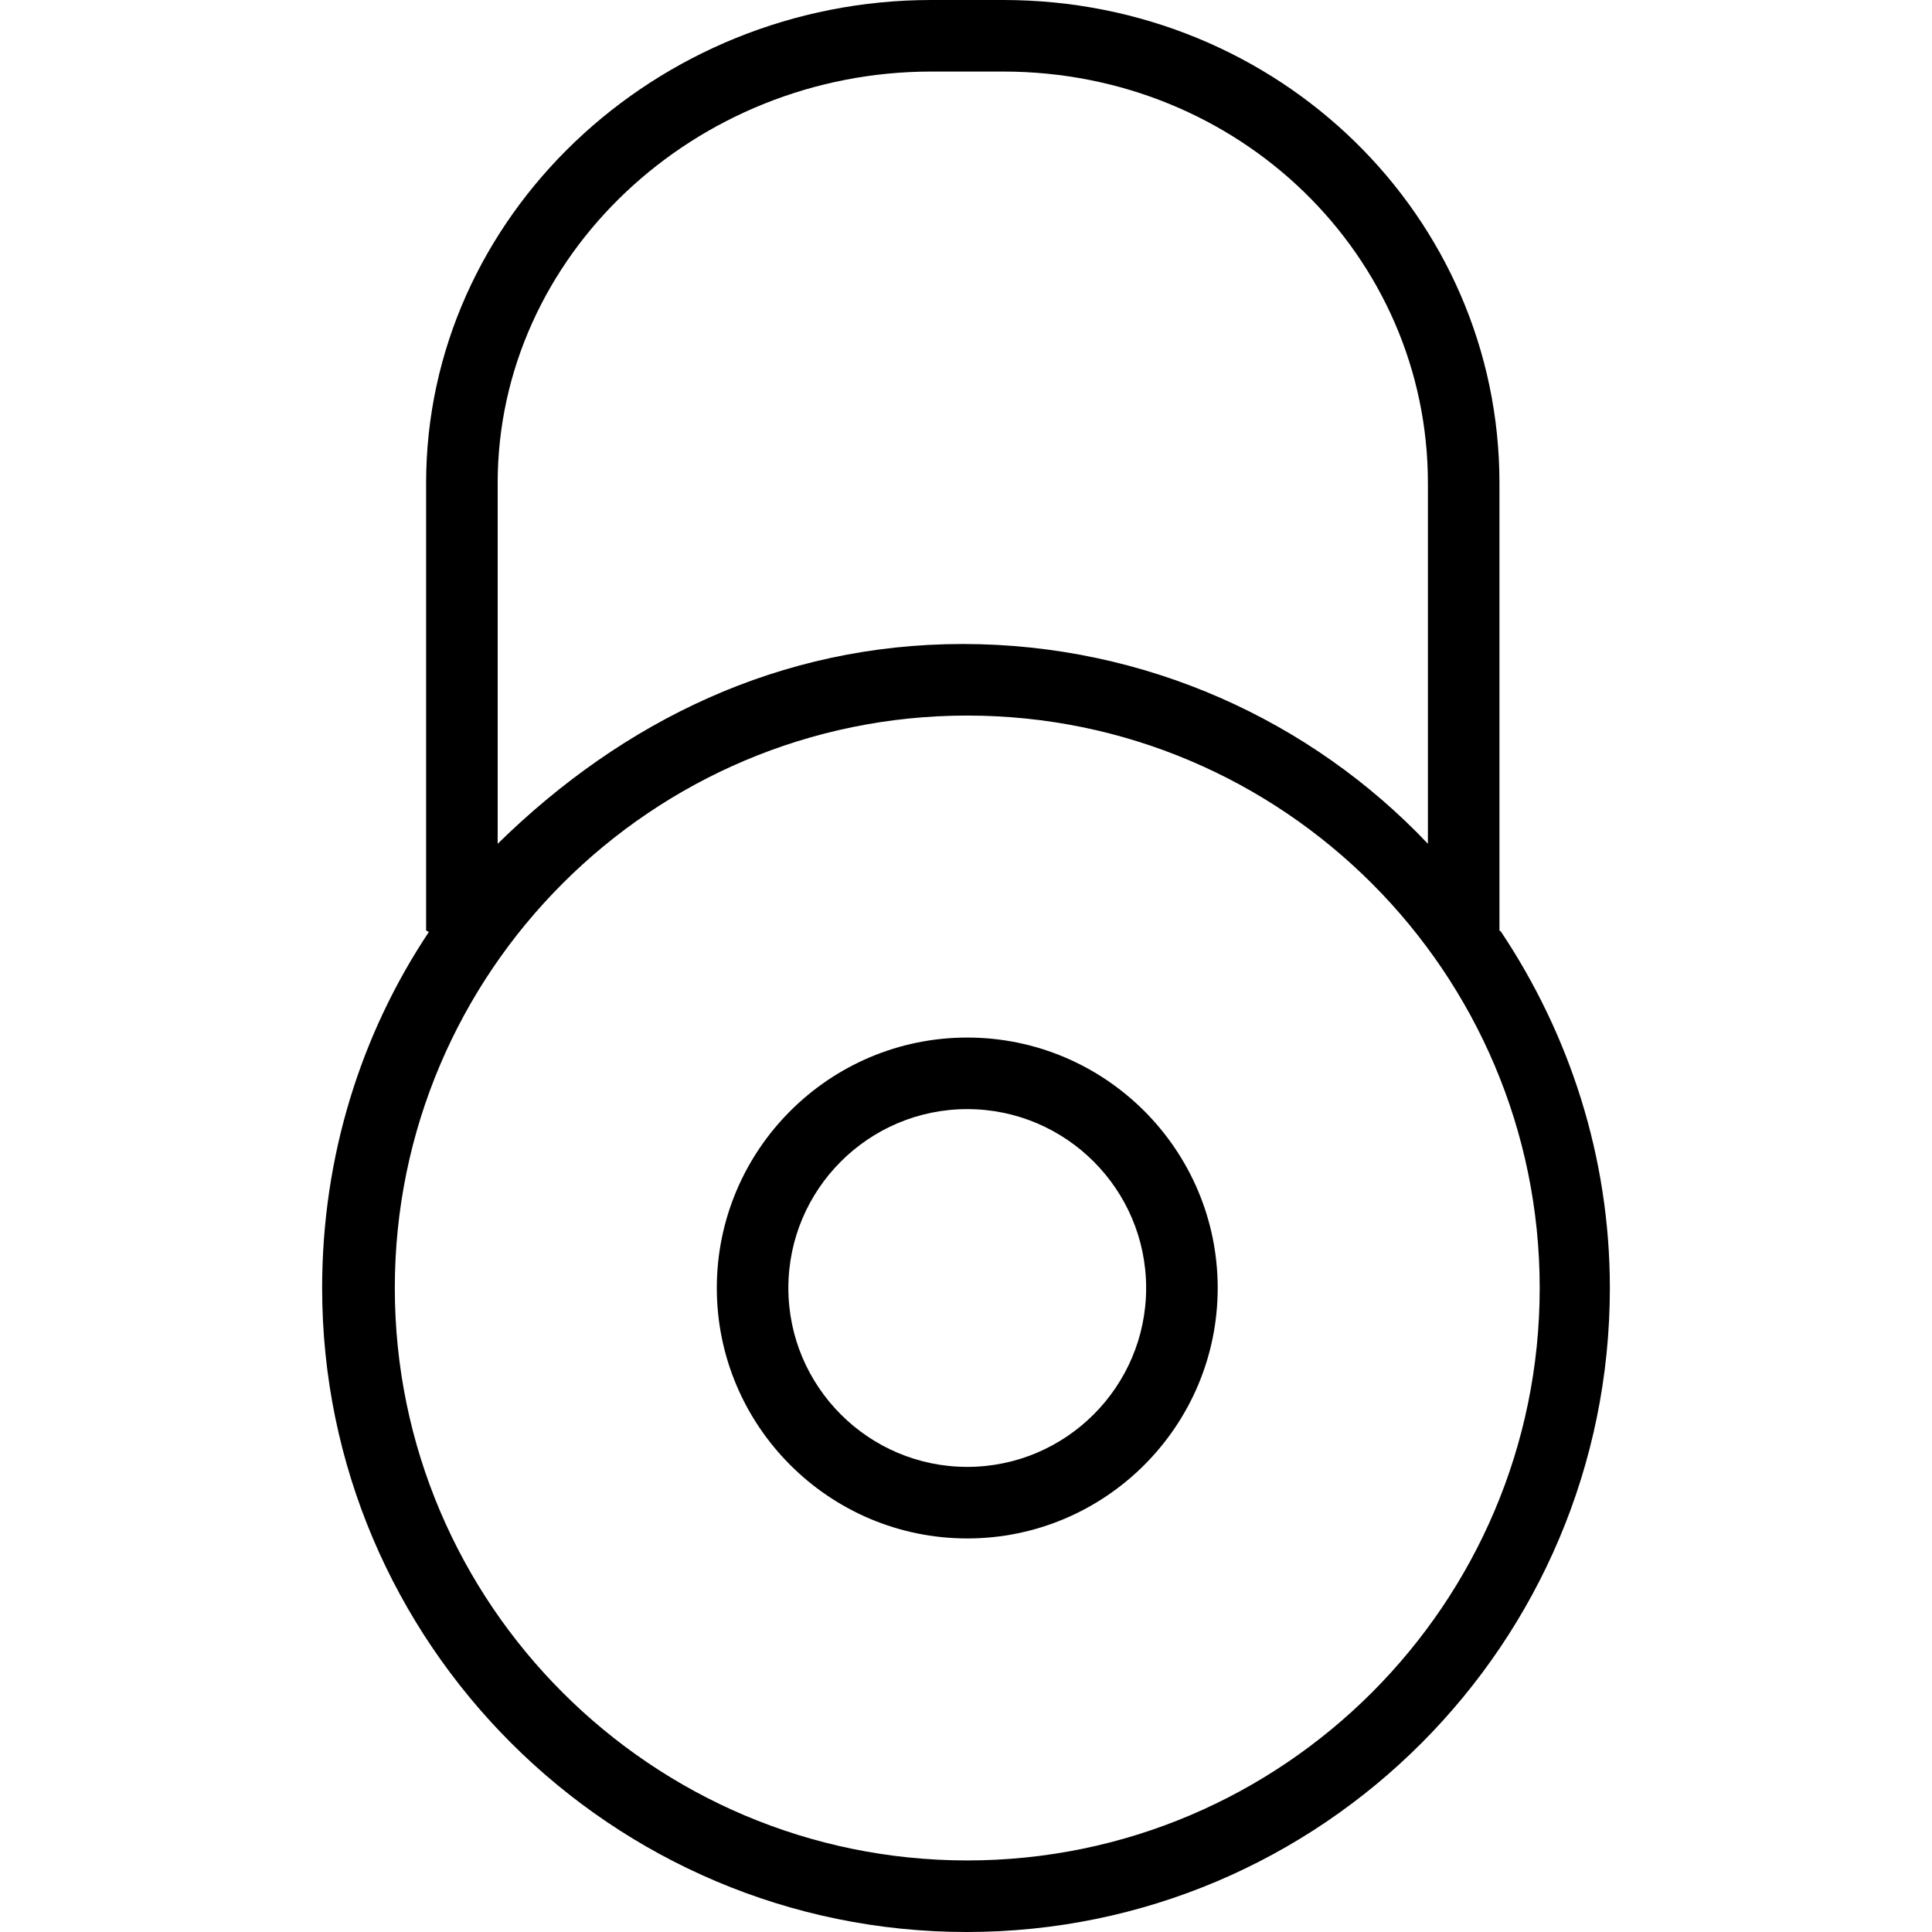
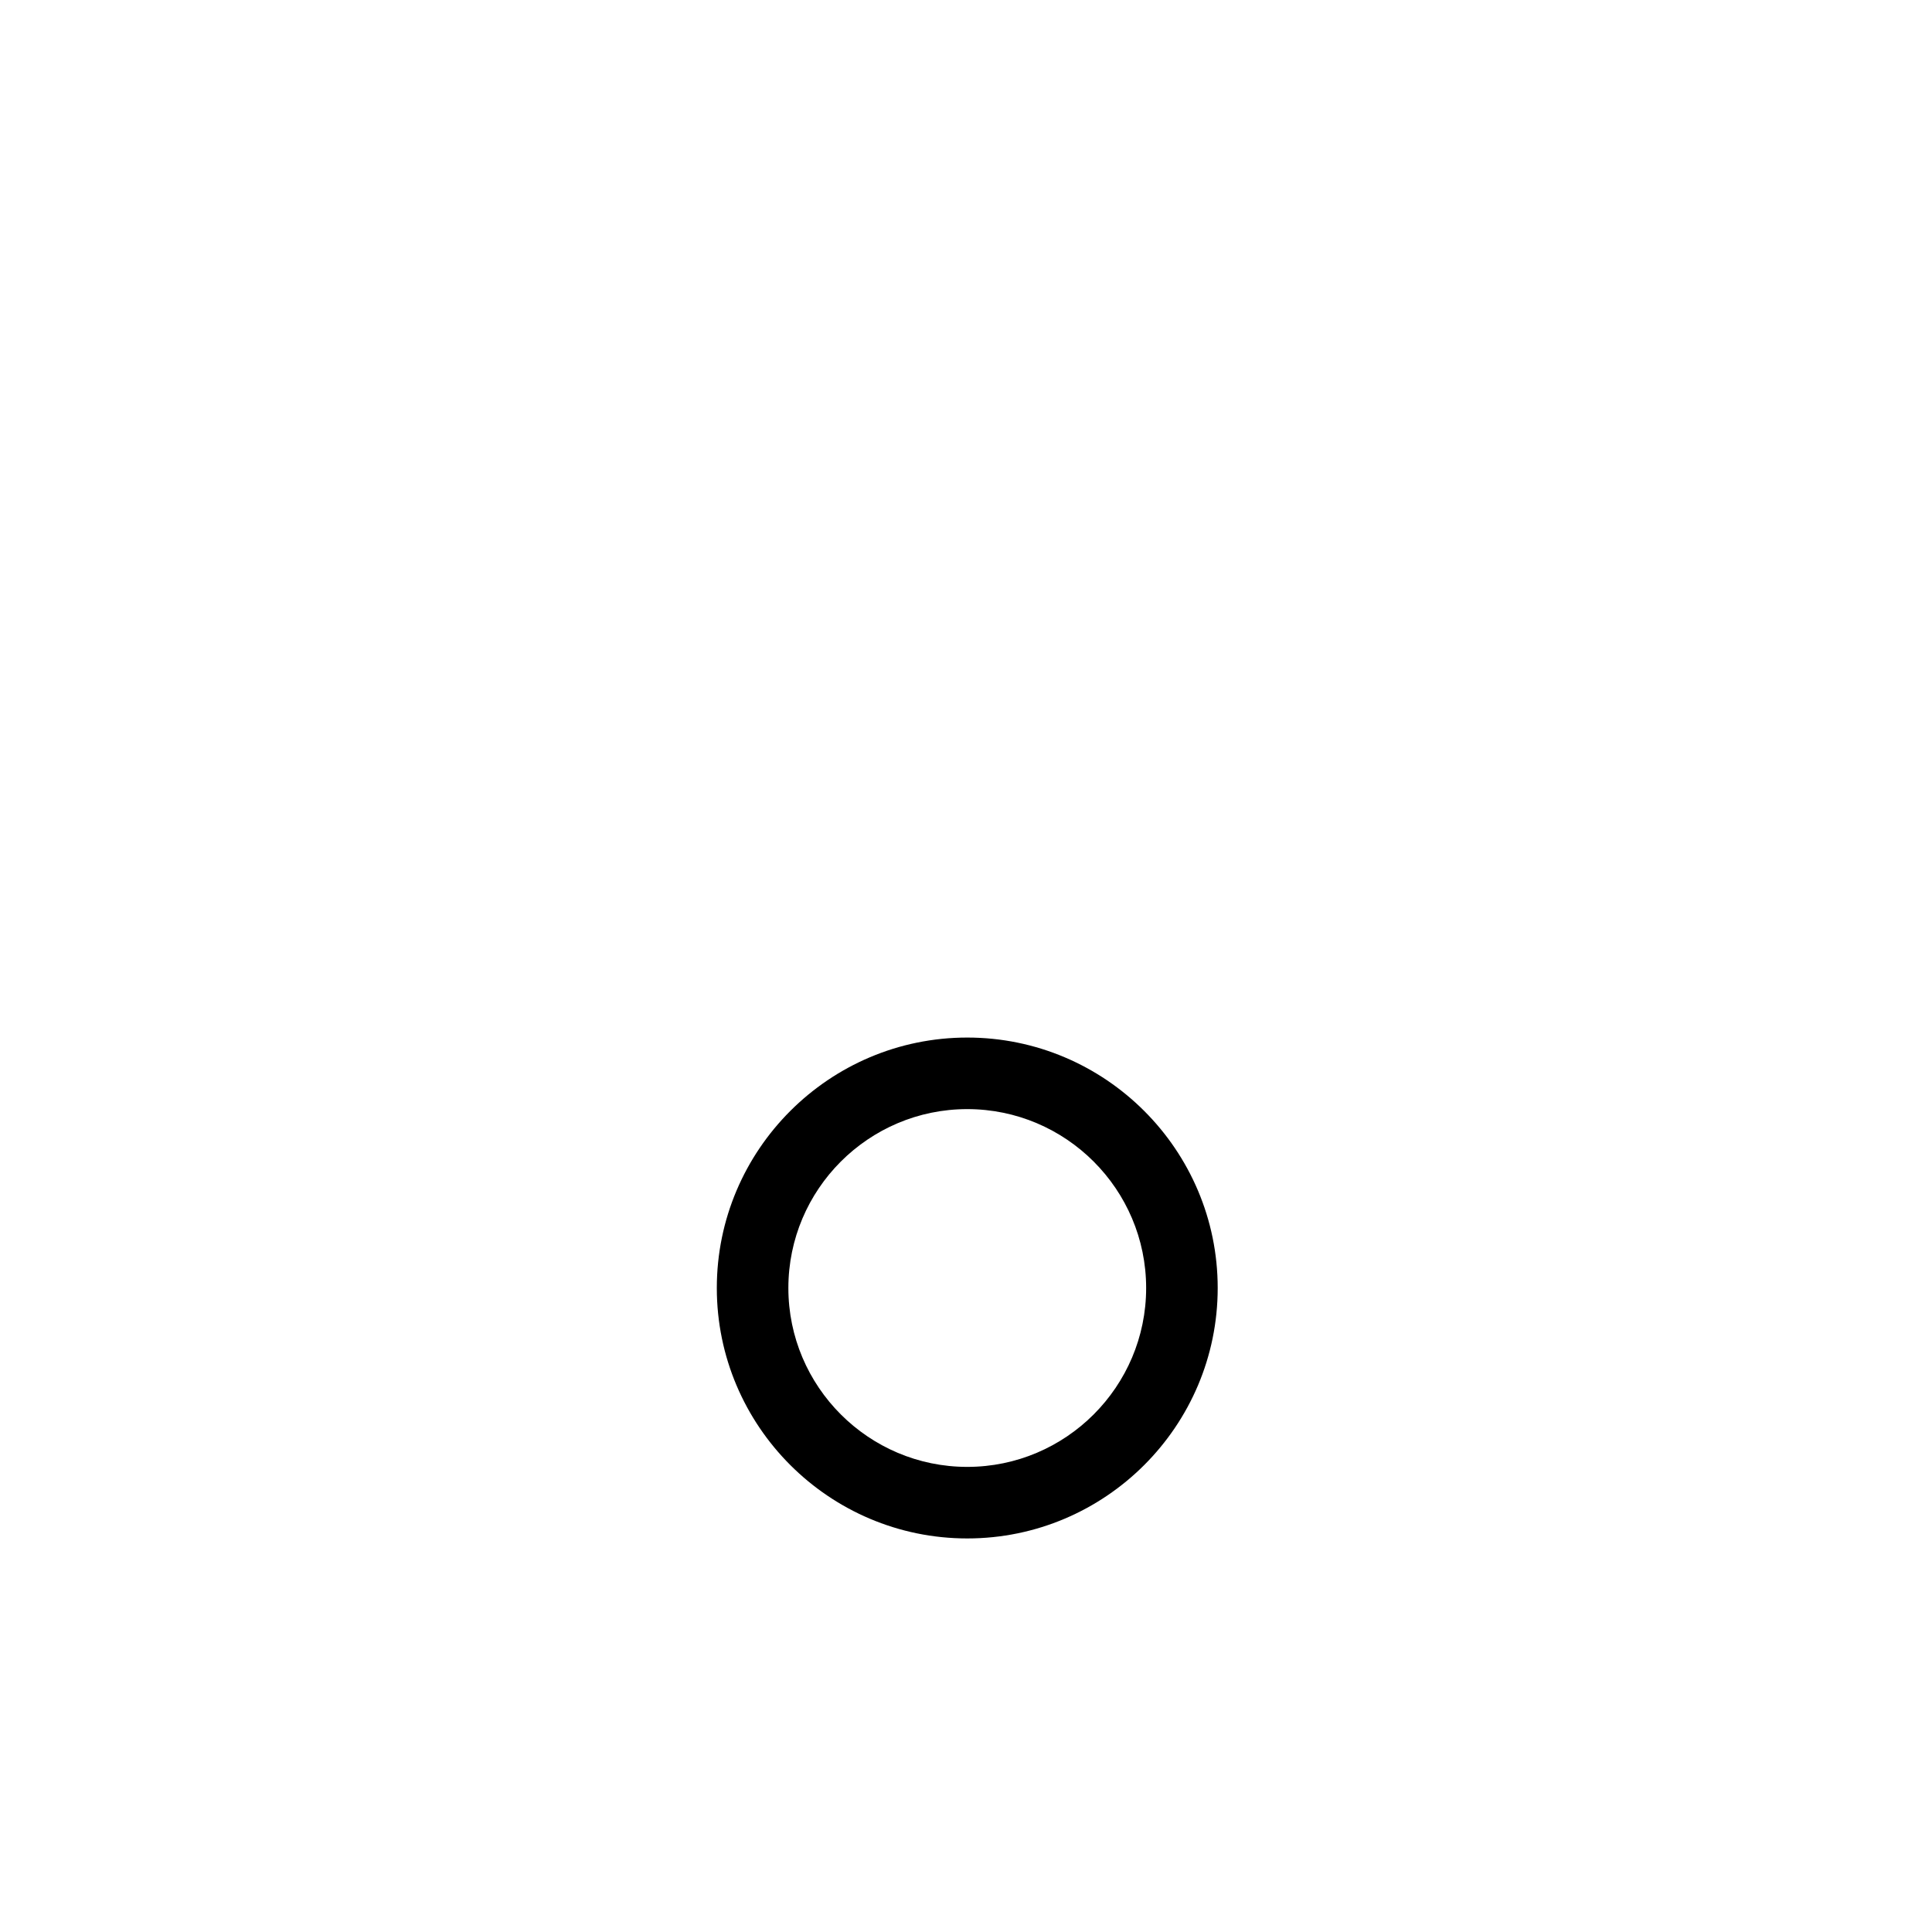
<svg xmlns="http://www.w3.org/2000/svg" fill="#000000" height="800px" width="800px" version="1.1" id="Layer_1" viewBox="0 0 512 512" xml:space="preserve">
  <g>
    <g>
-       <path d="M397.86,247.03c0.01-0.179-0.49-0.331-0.49-0.512V128c0-70.579-58.343-128-131.514-128h-19.042    c-73.171,0-133.889,57.421-133.889,128v118.518c0,0.181,0.685,0.332,0.696,0.512c-18.003,27.039-28.251,59.454-28.251,94.303    C85.37,435.435,162.079,512,256.185,512S426.63,435.435,426.63,341.333C426.63,306.484,415.862,274.069,397.86,247.03z     M131.889,128c0-60.125,52.208-109.037,114.926-109.037h19.042c62.713,0,112.551,48.912,112.551,109.037v95.61    c-30.815-32.545-74.8-52.943-123.259-52.943c-48.459,0-90.074,20.398-123.259,52.943V128z M256.333,493.037    c-83.648,0-151.704-68.055-151.704-151.704S172.685,189.63,256.333,189.63s151.704,68.055,151.704,151.704    S339.982,493.037,256.333,493.037z" />
-     </g>
+       </g>
  </g>
  <g>
    <g>
      <path d="M256.333,274.963c-36.597,0-66.37,29.778-66.37,66.37s29.773,66.37,66.37,66.37c36.597,0,66.37-29.778,66.37-66.37    S292.931,274.963,256.333,274.963z M256.333,388.741c-26.139,0-47.407-21.269-47.407-47.407c0-26.139,21.269-47.407,47.407-47.407    s47.407,21.269,47.407,47.407C303.741,367.472,282.472,388.741,256.333,388.741z" />
    </g>
  </g>
</svg>